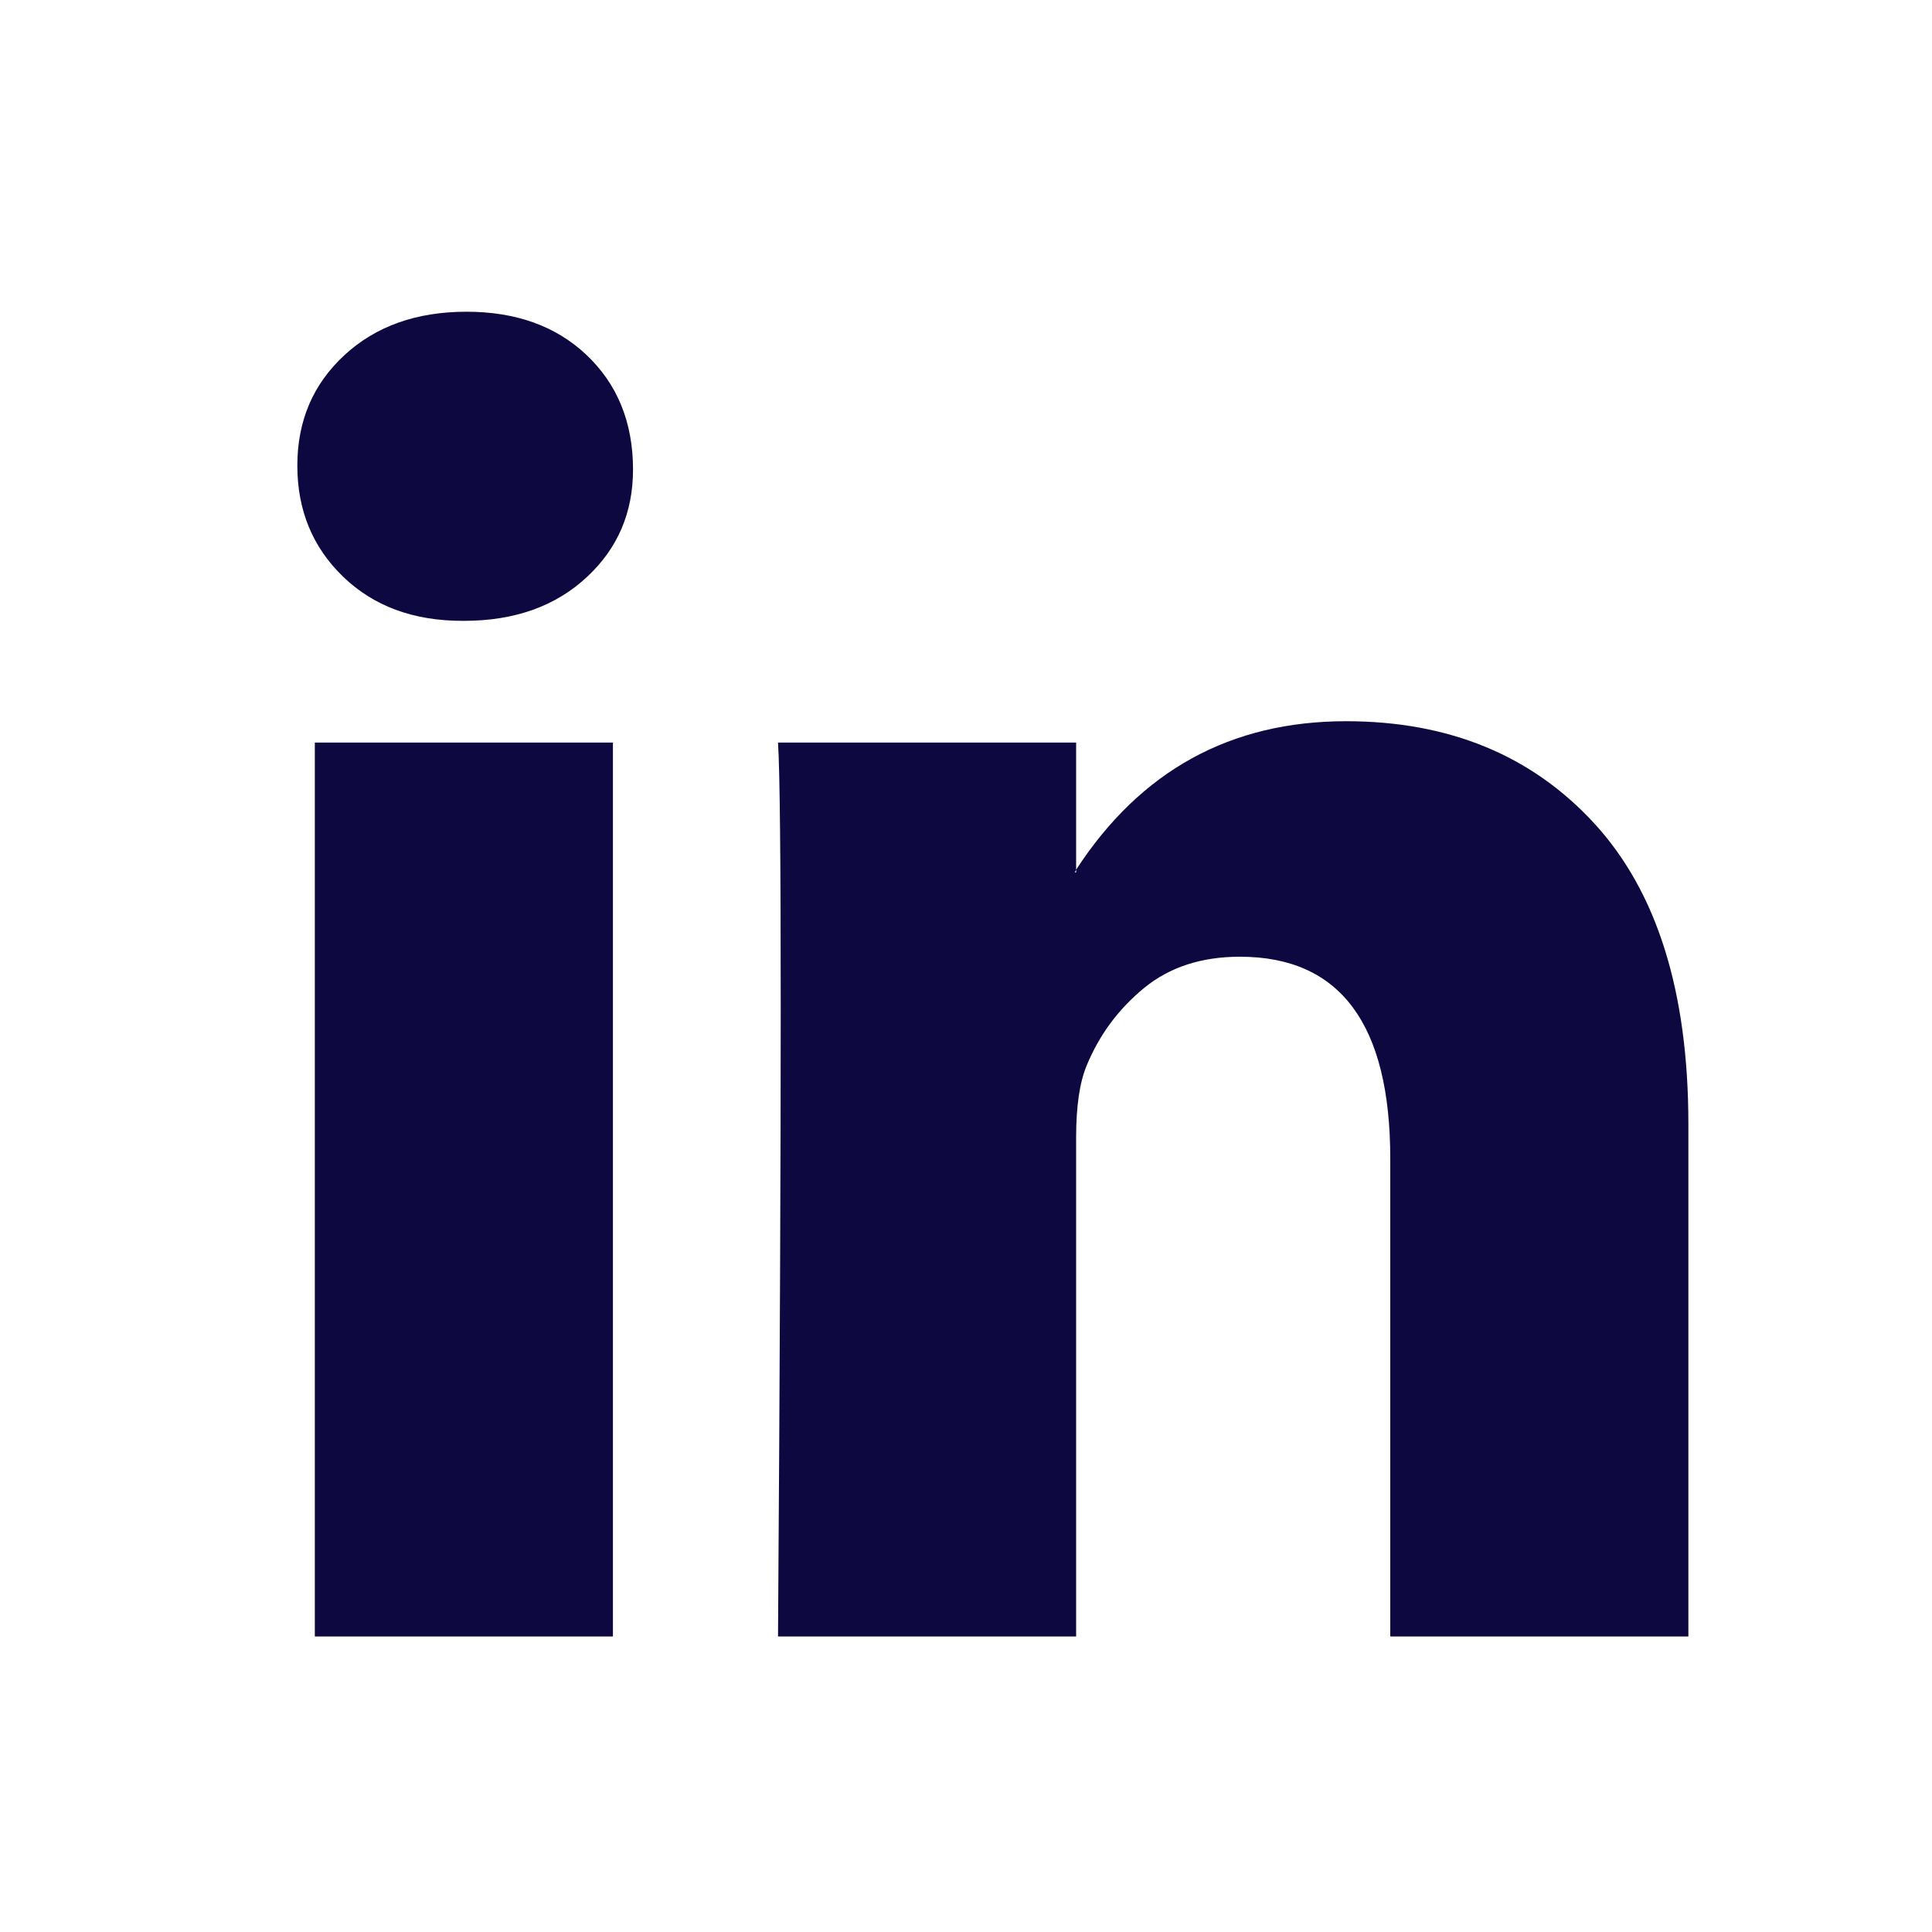
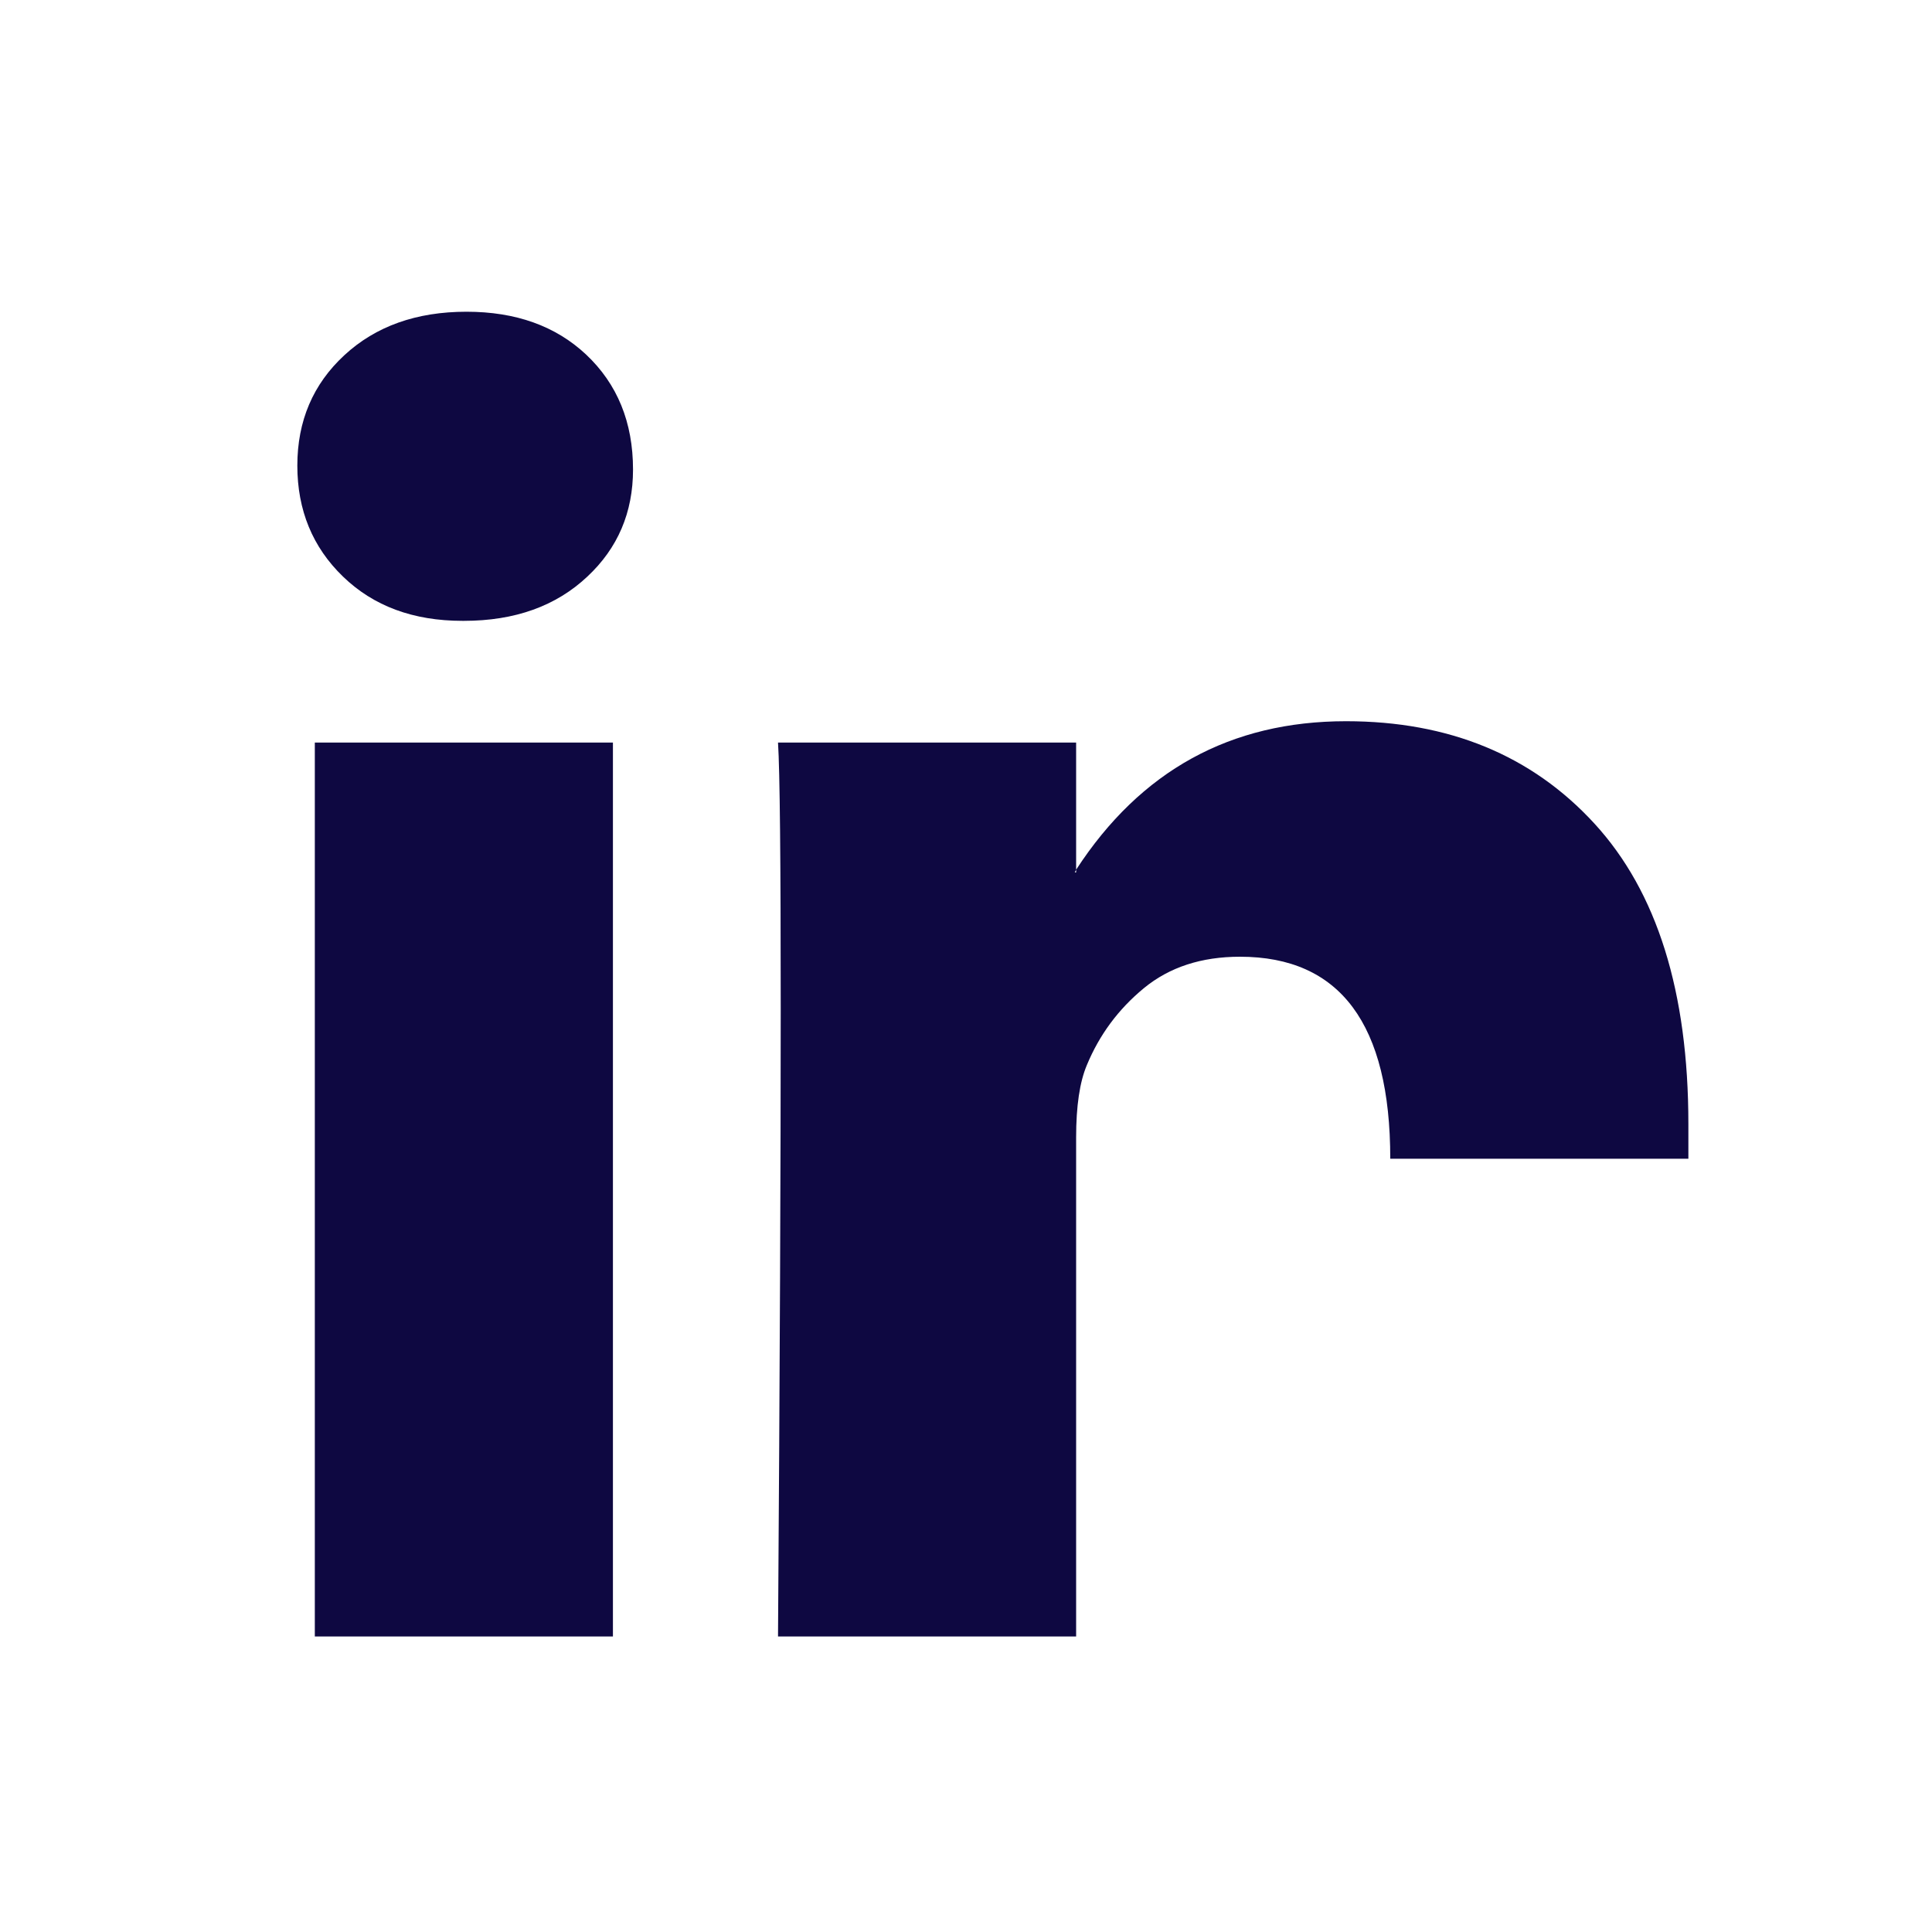
<svg xmlns="http://www.w3.org/2000/svg" width="20" height="20" viewBox="0 0 20 20" fill="none">
-   <path d="M3.078 4.82C3.078 4.358 3.24 3.977 3.565 3.677C3.889 3.377 4.311 3.227 4.829 3.227C5.339 3.227 5.751 3.374 6.067 3.67C6.391 3.975 6.553 4.372 6.553 4.861C6.553 5.304 6.396 5.674 6.08 5.969C5.756 6.274 5.33 6.427 4.802 6.427H4.788C4.278 6.427 3.866 6.274 3.551 5.969C3.236 5.665 3.078 5.281 3.078 4.82ZM3.259 16.941V7.687H6.345V16.941H3.259ZM8.054 16.941H11.14V11.774C11.14 11.45 11.177 11.201 11.251 11.026C11.381 10.712 11.578 10.446 11.842 10.229C12.106 10.012 12.437 9.904 12.836 9.904C13.873 9.904 14.392 10.601 14.392 11.995V16.941H17.478V11.635C17.478 10.268 17.154 9.232 16.505 8.525C15.857 7.819 14.999 7.466 13.934 7.466C12.738 7.466 11.807 7.978 11.14 9.003V9.031H11.126L11.14 9.003V7.687H8.054C8.073 7.983 8.082 8.902 8.082 10.444C8.082 11.986 8.073 14.152 8.054 16.941Z" fill="#0E0841" />
+   <path d="M3.078 4.82C3.078 4.358 3.24 3.977 3.565 3.677C3.889 3.377 4.311 3.227 4.829 3.227C5.339 3.227 5.751 3.374 6.067 3.67C6.391 3.975 6.553 4.372 6.553 4.861C6.553 5.304 6.396 5.674 6.08 5.969C5.756 6.274 5.33 6.427 4.802 6.427H4.788C4.278 6.427 3.866 6.274 3.551 5.969C3.236 5.665 3.078 5.281 3.078 4.82ZM3.259 16.941V7.687H6.345V16.941H3.259ZM8.054 16.941H11.14V11.774C11.14 11.45 11.177 11.201 11.251 11.026C11.381 10.712 11.578 10.446 11.842 10.229C12.106 10.012 12.437 9.904 12.836 9.904C13.873 9.904 14.392 10.601 14.392 11.995H17.478V11.635C17.478 10.268 17.154 9.232 16.505 8.525C15.857 7.819 14.999 7.466 13.934 7.466C12.738 7.466 11.807 7.978 11.14 9.003V9.031H11.126L11.14 9.003V7.687H8.054C8.073 7.983 8.082 8.902 8.082 10.444C8.082 11.986 8.073 14.152 8.054 16.941Z" fill="#0E0841" />
</svg>